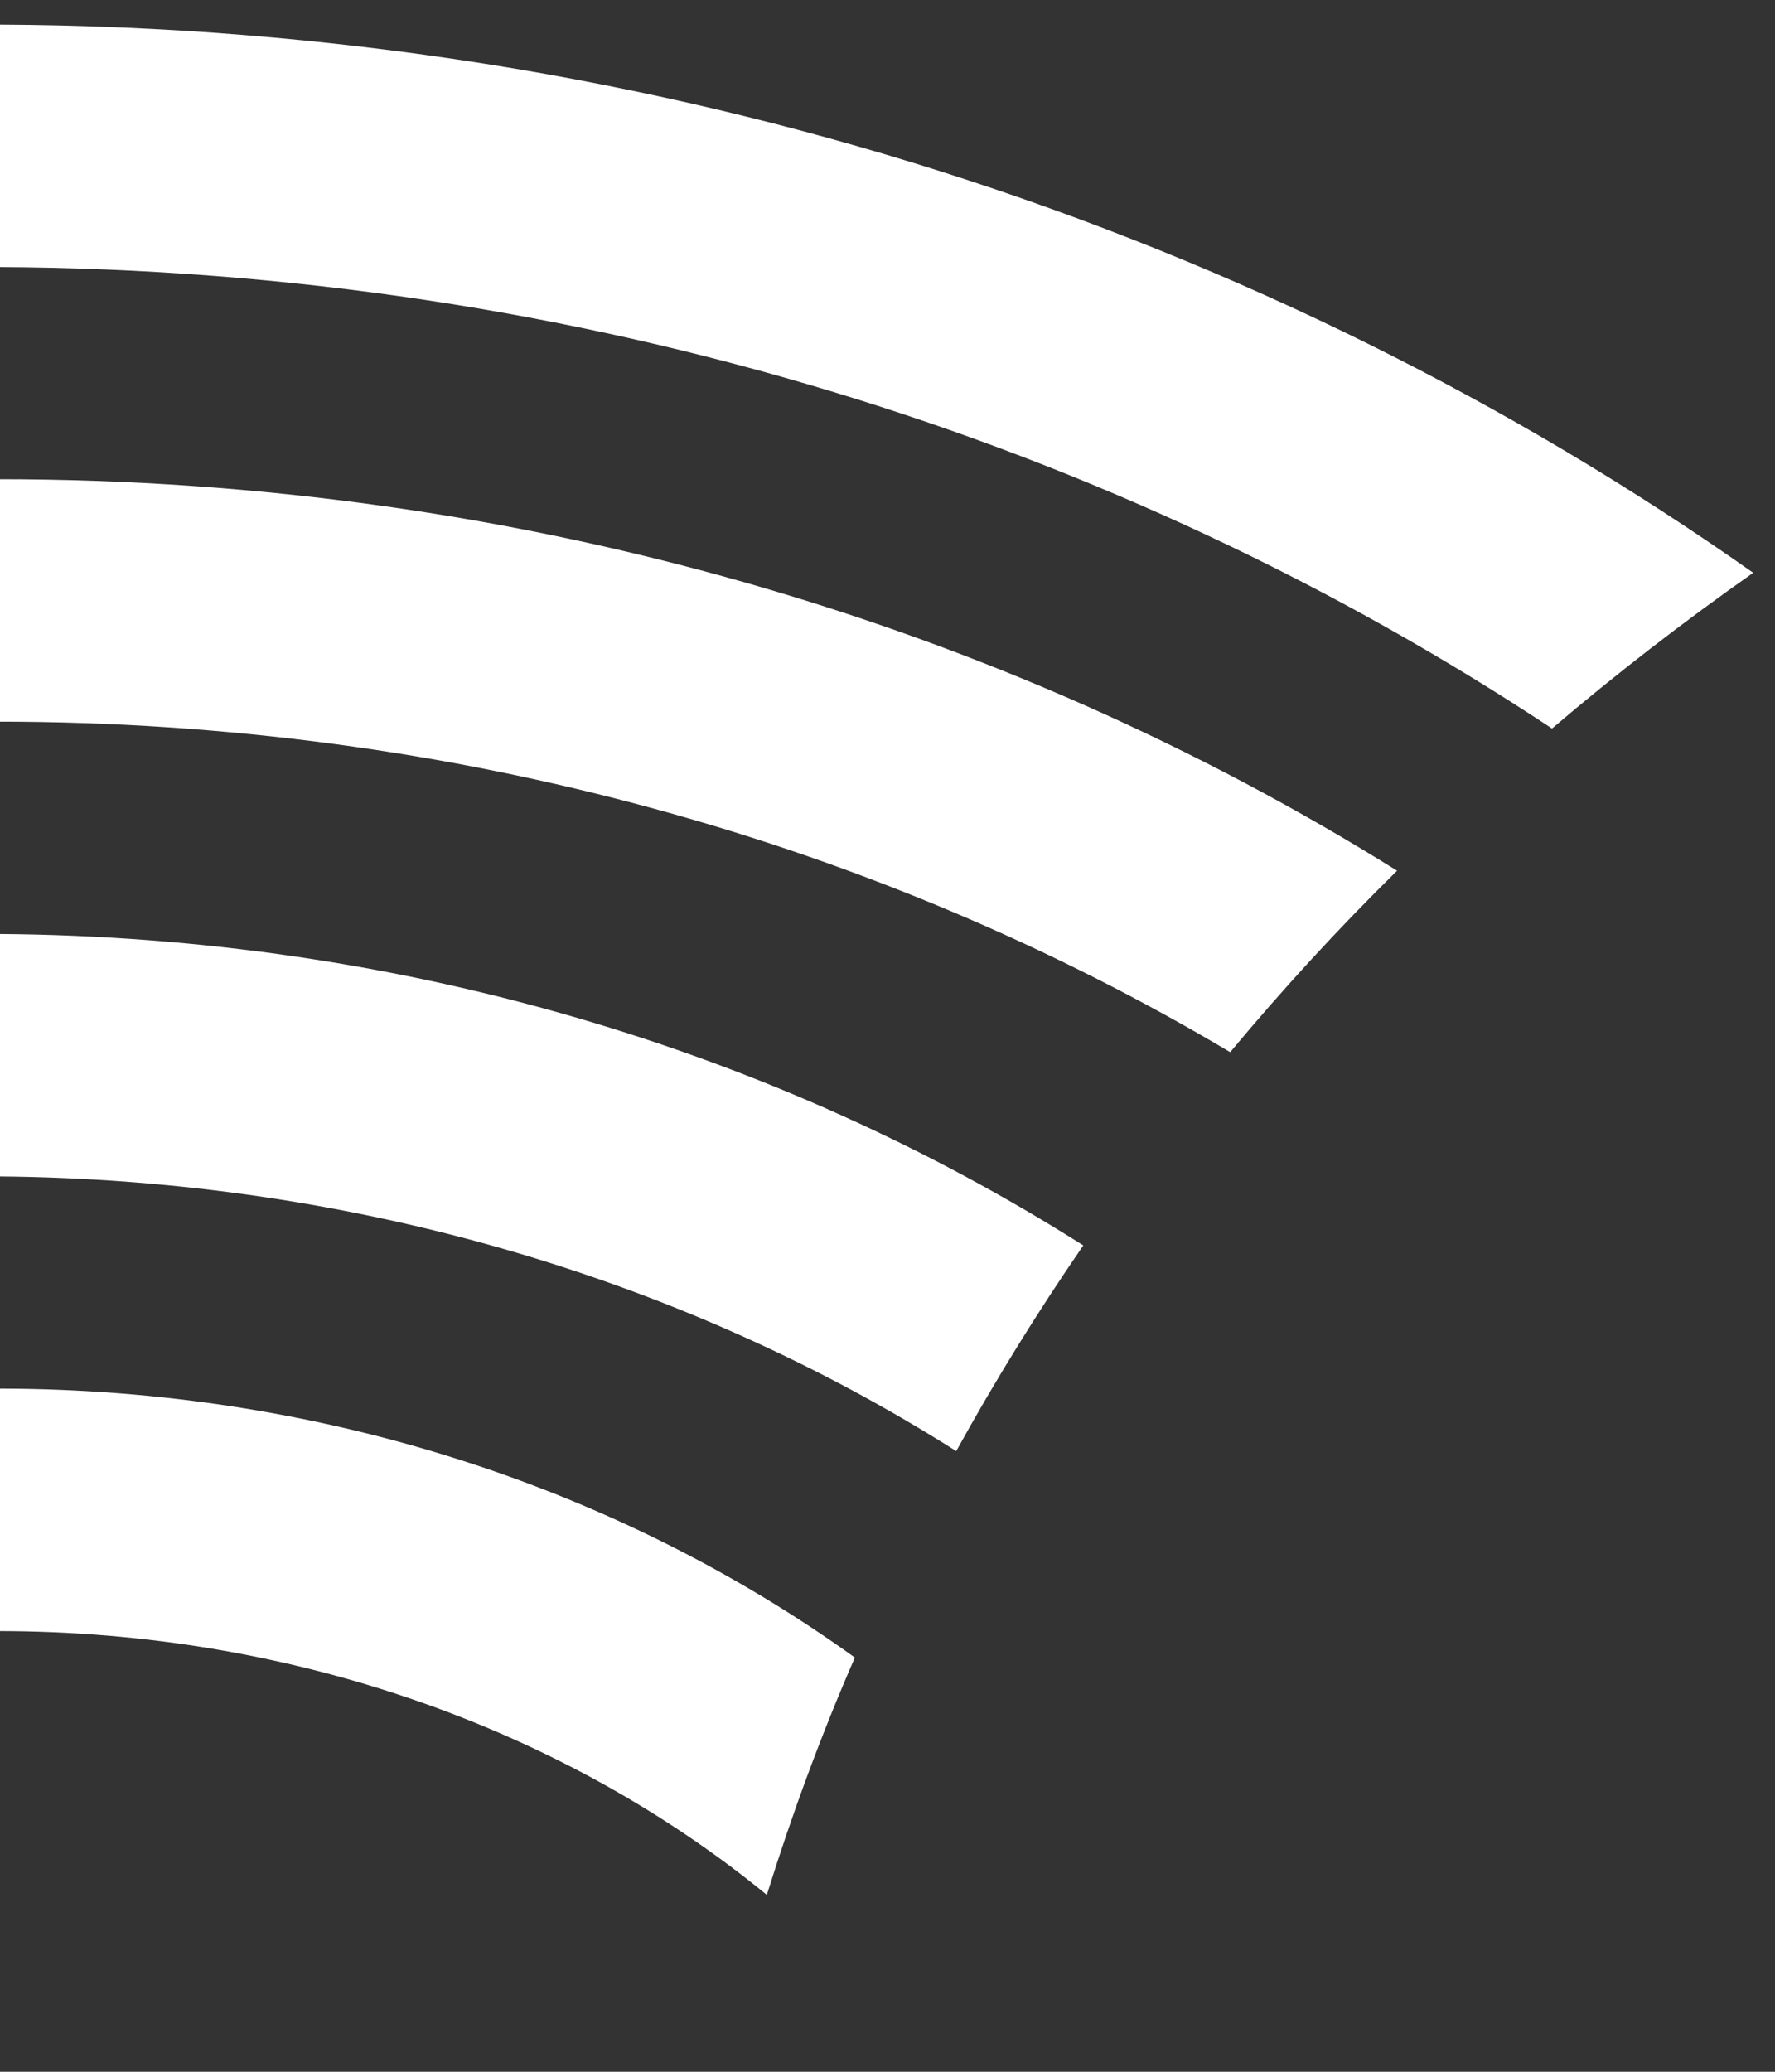
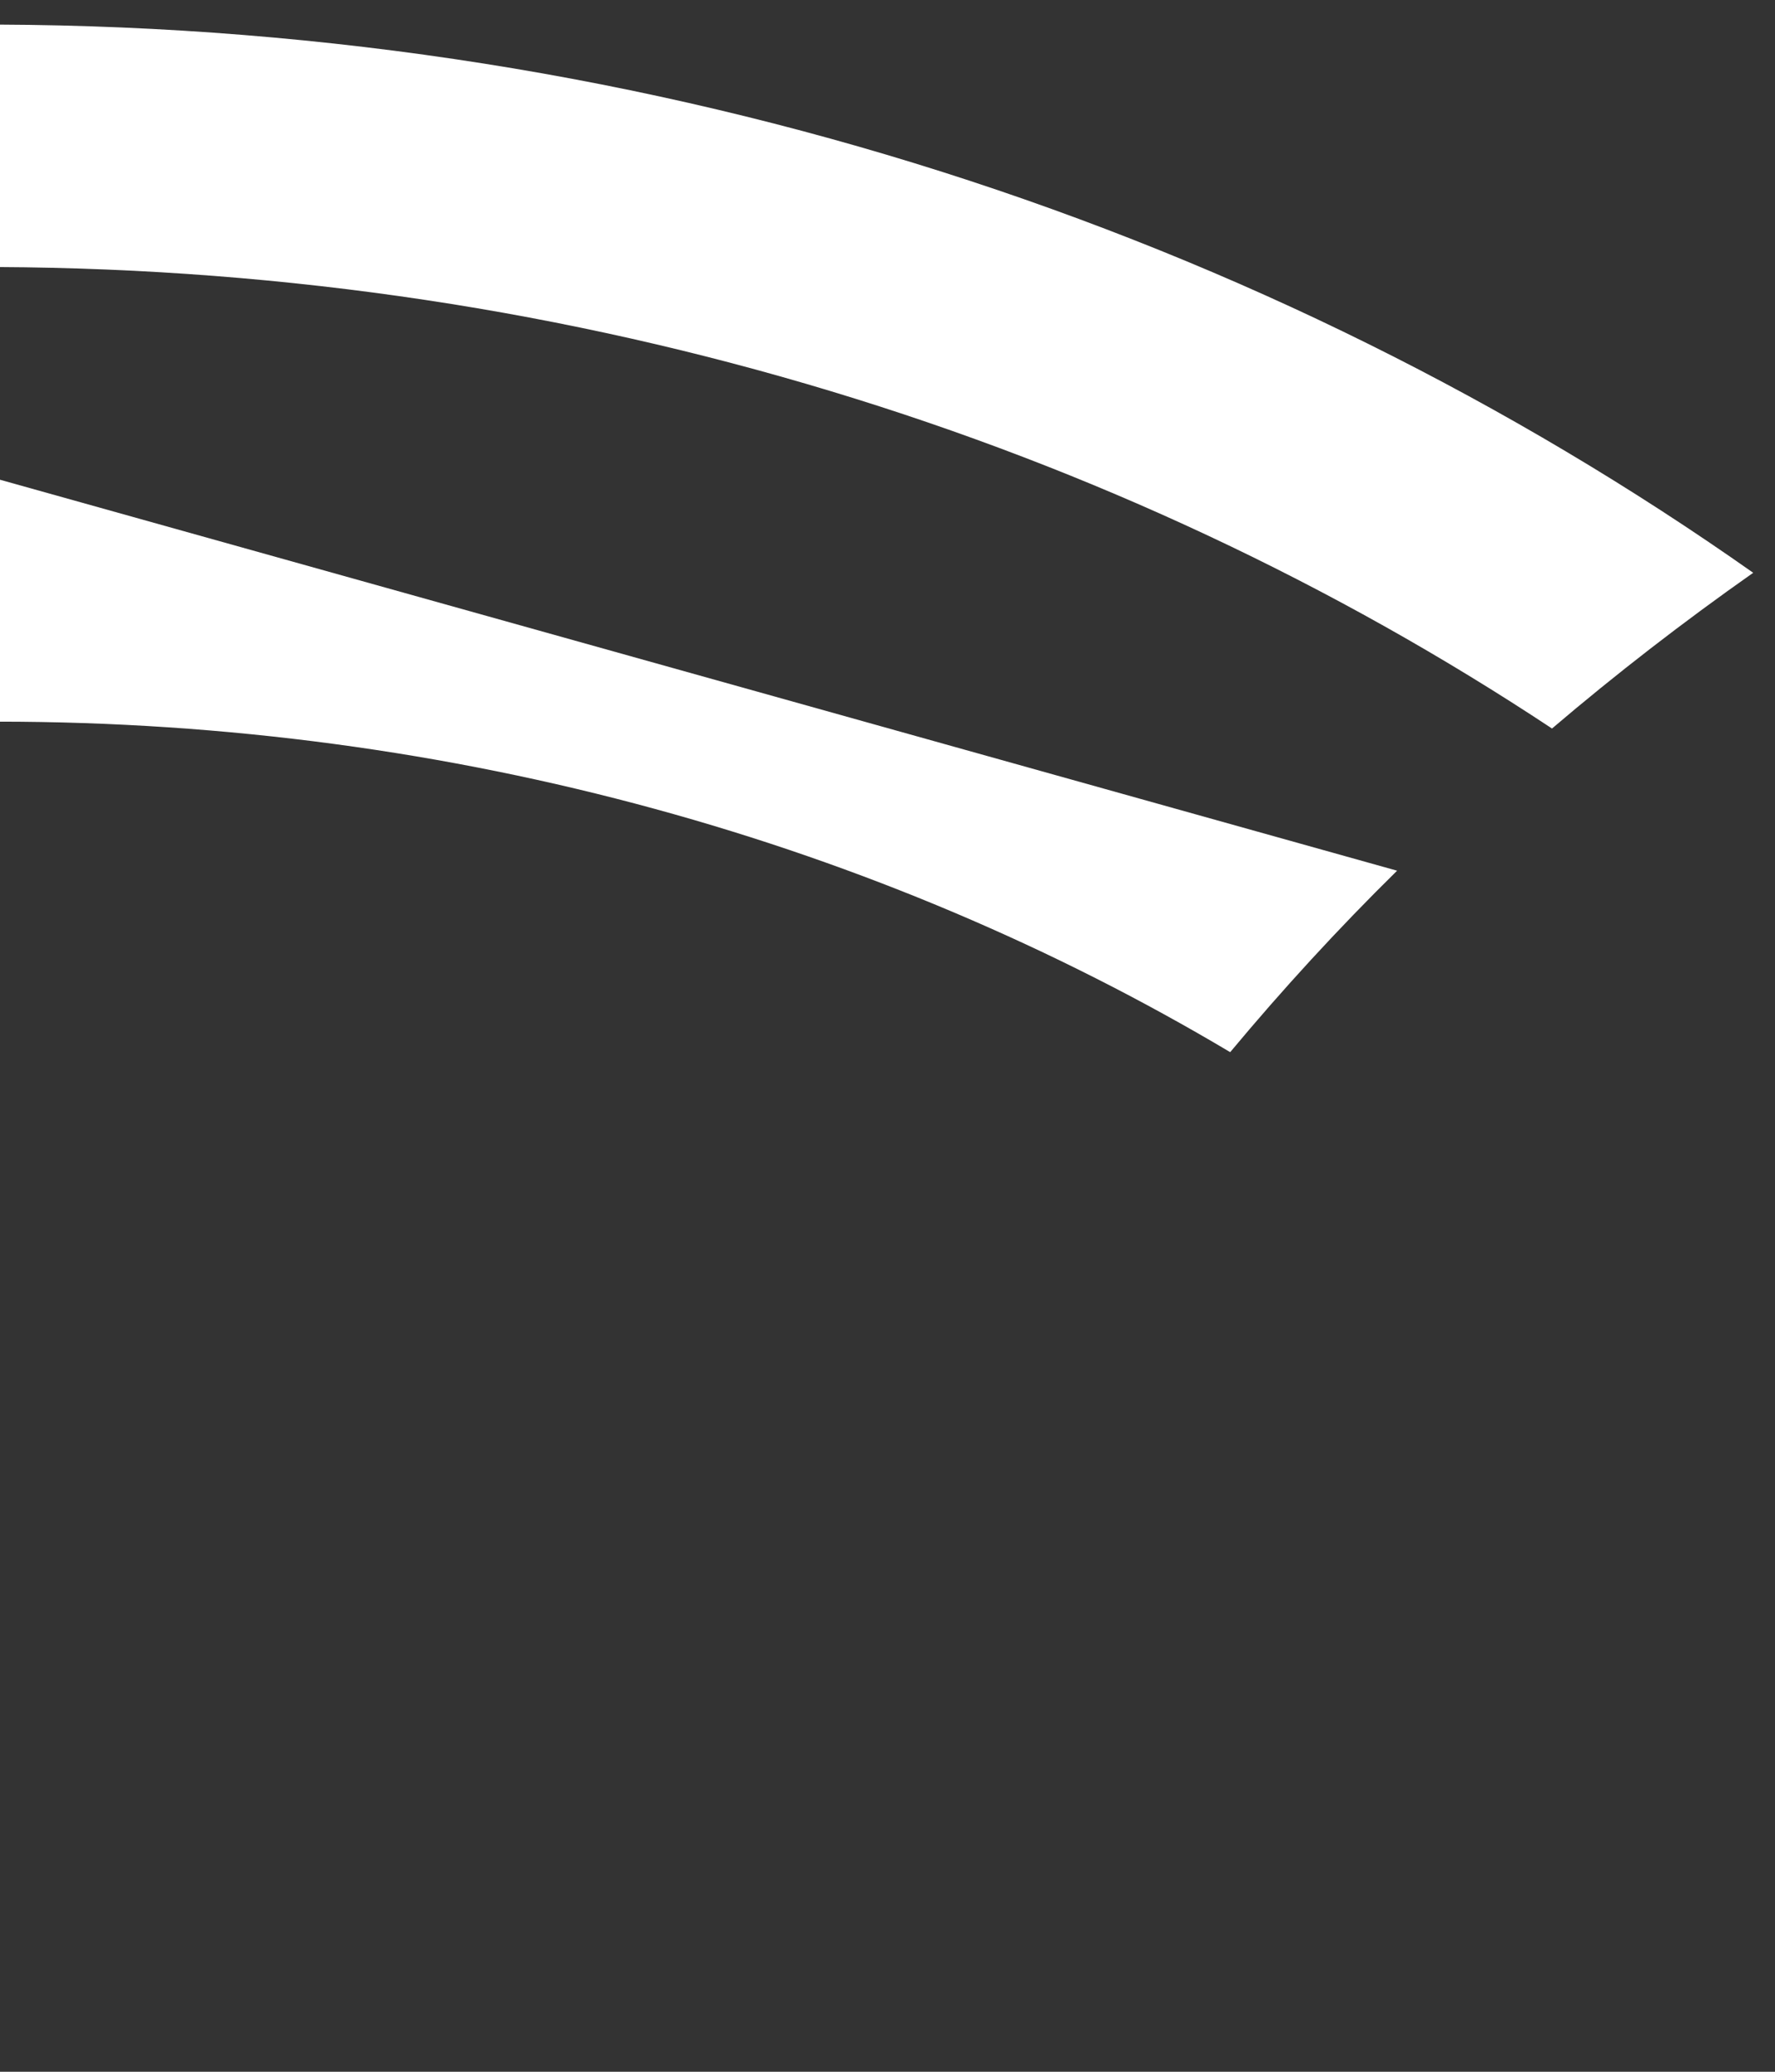
<svg xmlns="http://www.w3.org/2000/svg" id="Warstwa_1" version="1.1" viewBox="0 0 600 700">
  <rect x="0" y="0" width="600" height="700" fill="#333333" stroke="none" />
  <defs>
    <style> .st0 { fill: #fff; } </style>
  </defs>
  <g>
    <path class="st0" d="M592.63,193.53c-23.64,16.62-46.31,34.14-68.01,52.62C378.03,149.1,196.16,91.2-.65,90.23V8.31c223.8.97,429.76,70.07,593.28,185.22Z" />
-     <path class="st0" d="M472.26,294.19c-19.9,19.57-38.71,40.06-56.42,61.31C297.53,285.11,153.98,243.83-.65,243.83v-81.92c176.26,0,339.59,49.01,472.91,132.29Z" />
-     <path class="st0" d="M-.65,315.57c136.85.91,263.53,39.8,366.84,105.23-15.46,22.48-29.83,45.67-42.96,69.5C232.48,432.79,120.49,398.46-.65,397.49h-.03v-81.91" />
-     <path class="st0" d="M288.97,560.05c-11.4,26.15-21.26,52.88-29.76,80.18-67.36-55.13-159.01-89.13-259.86-89.13v-81.92c109.81,0,210.73,34.13,289.62,90.87Z" />
+     <path class="st0" d="M472.26,294.19c-19.9,19.57-38.71,40.06-56.42,61.31C297.53,285.11,153.98,243.83-.65,243.83v-81.92Z" />
  </g>
  <path class="st0" d="M-.65,315.57v81.92h-.03v-81.91" />
</svg>